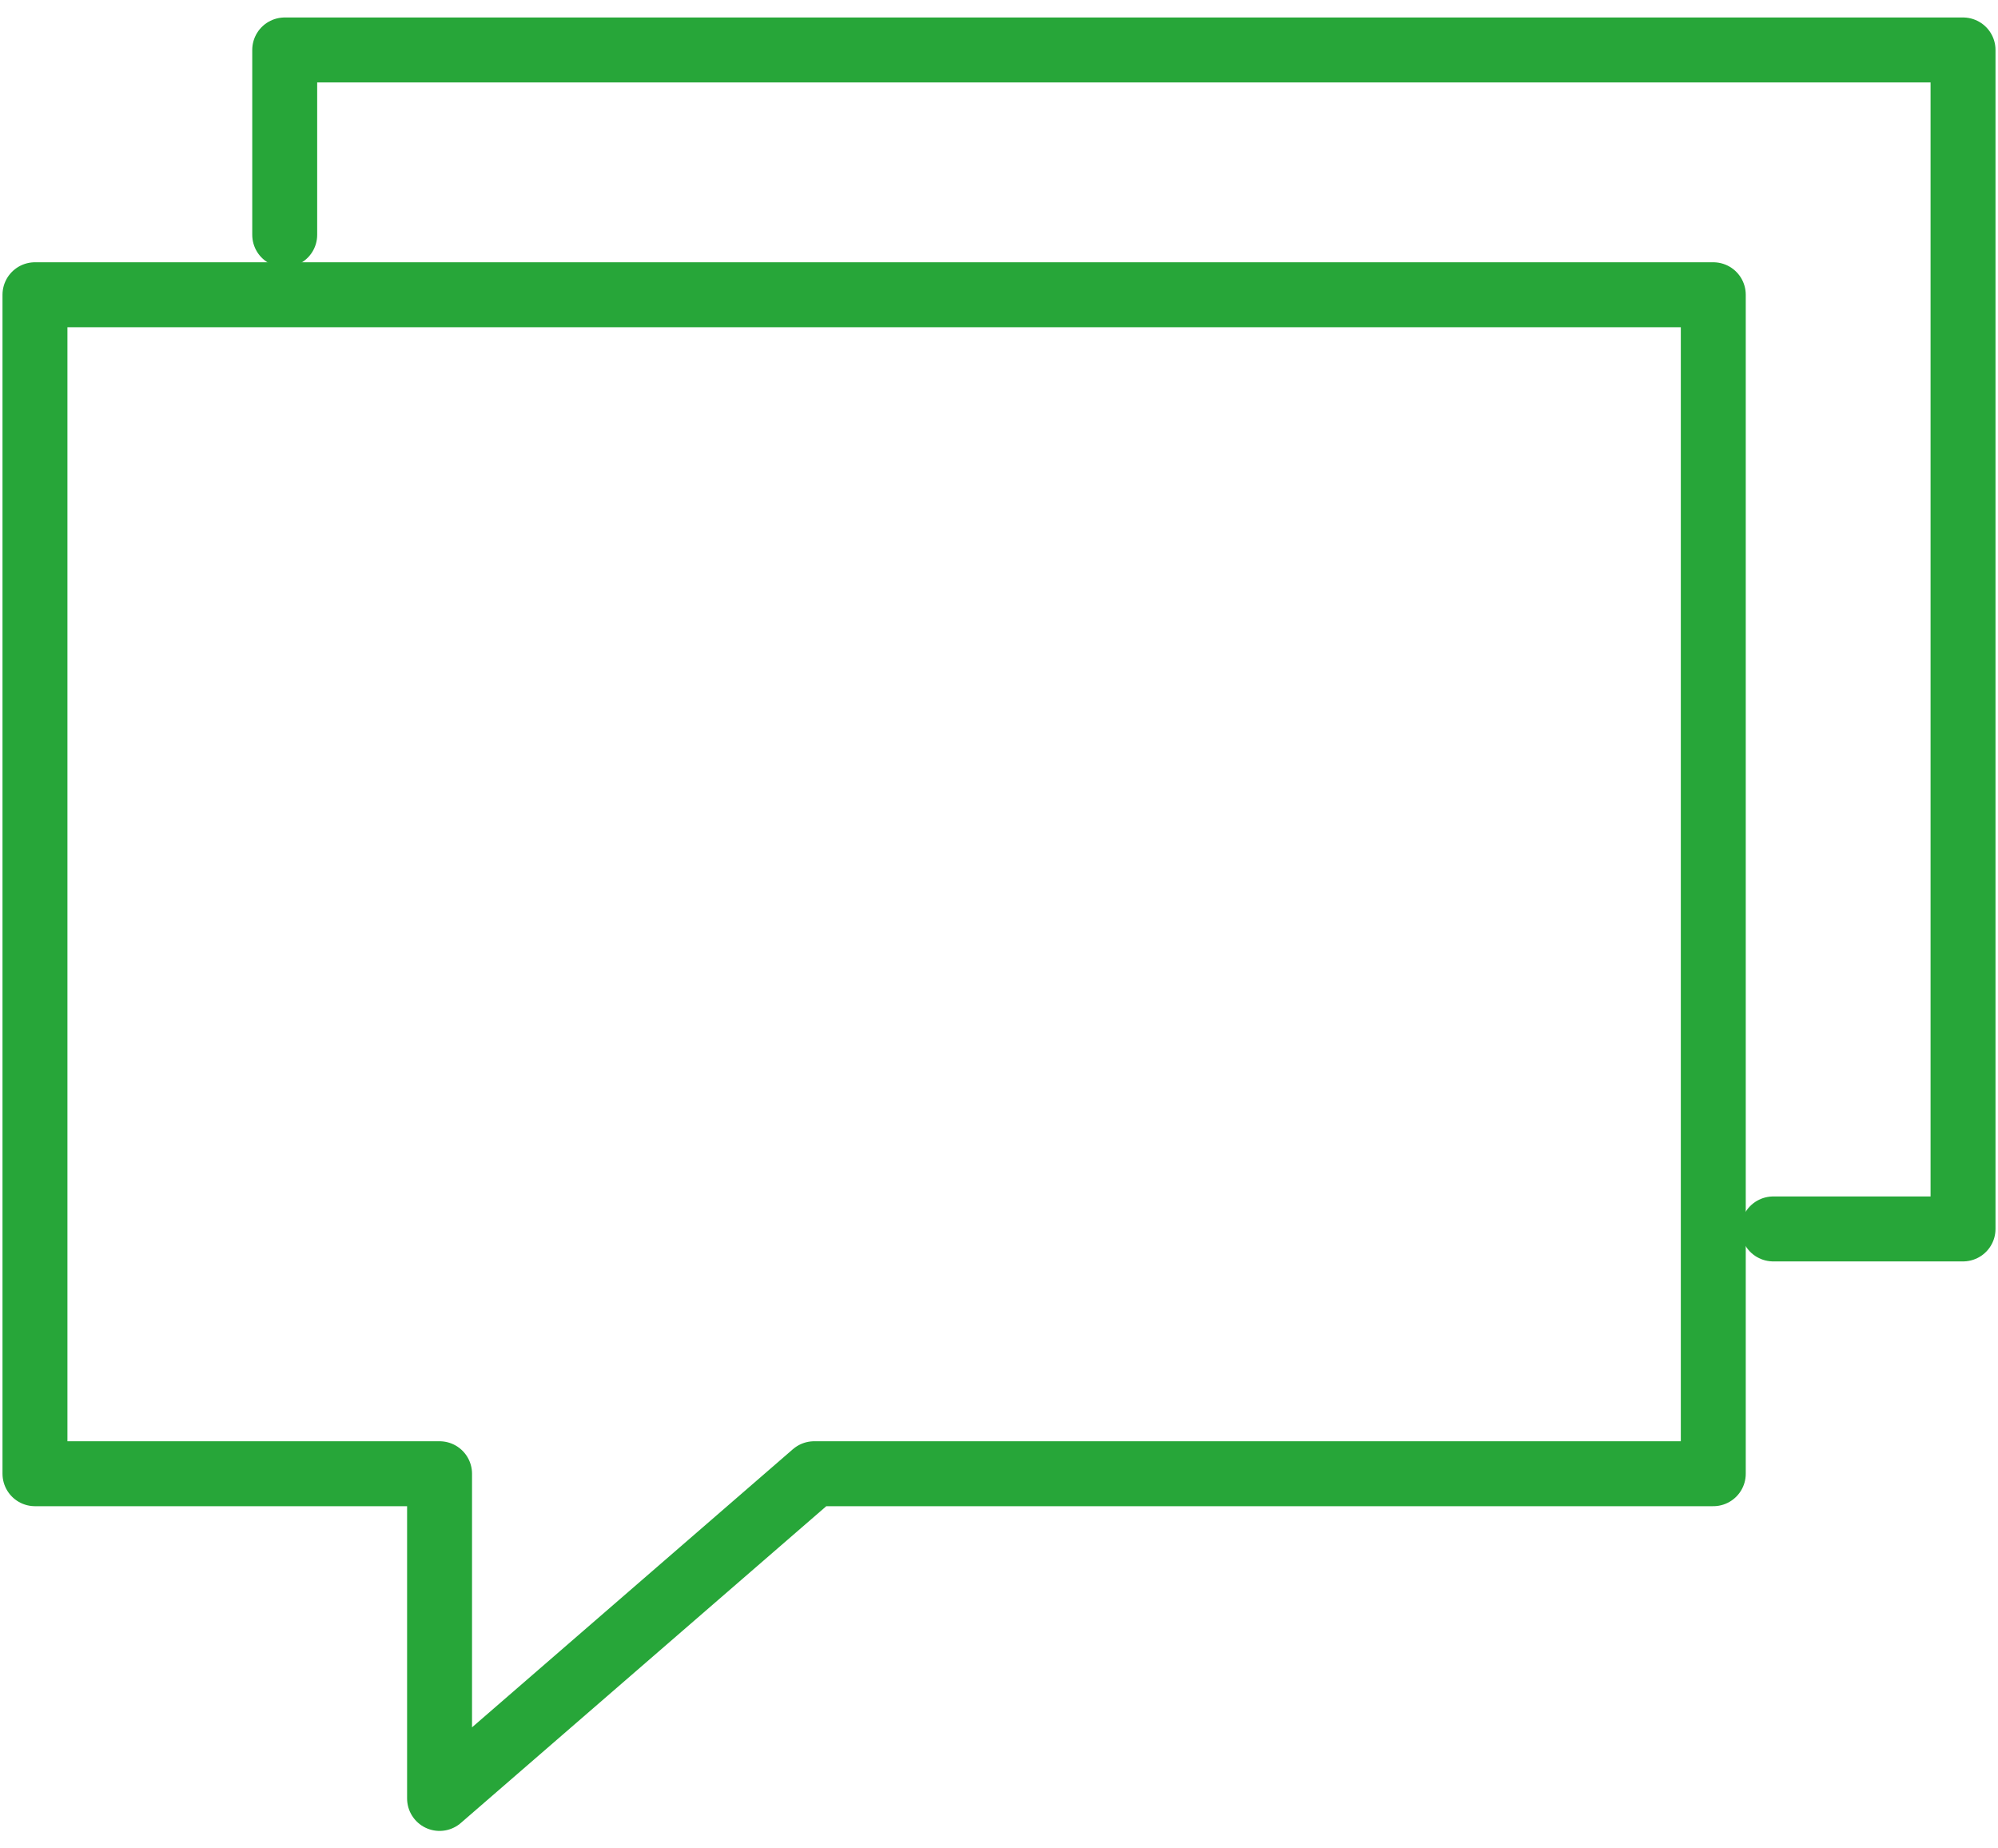
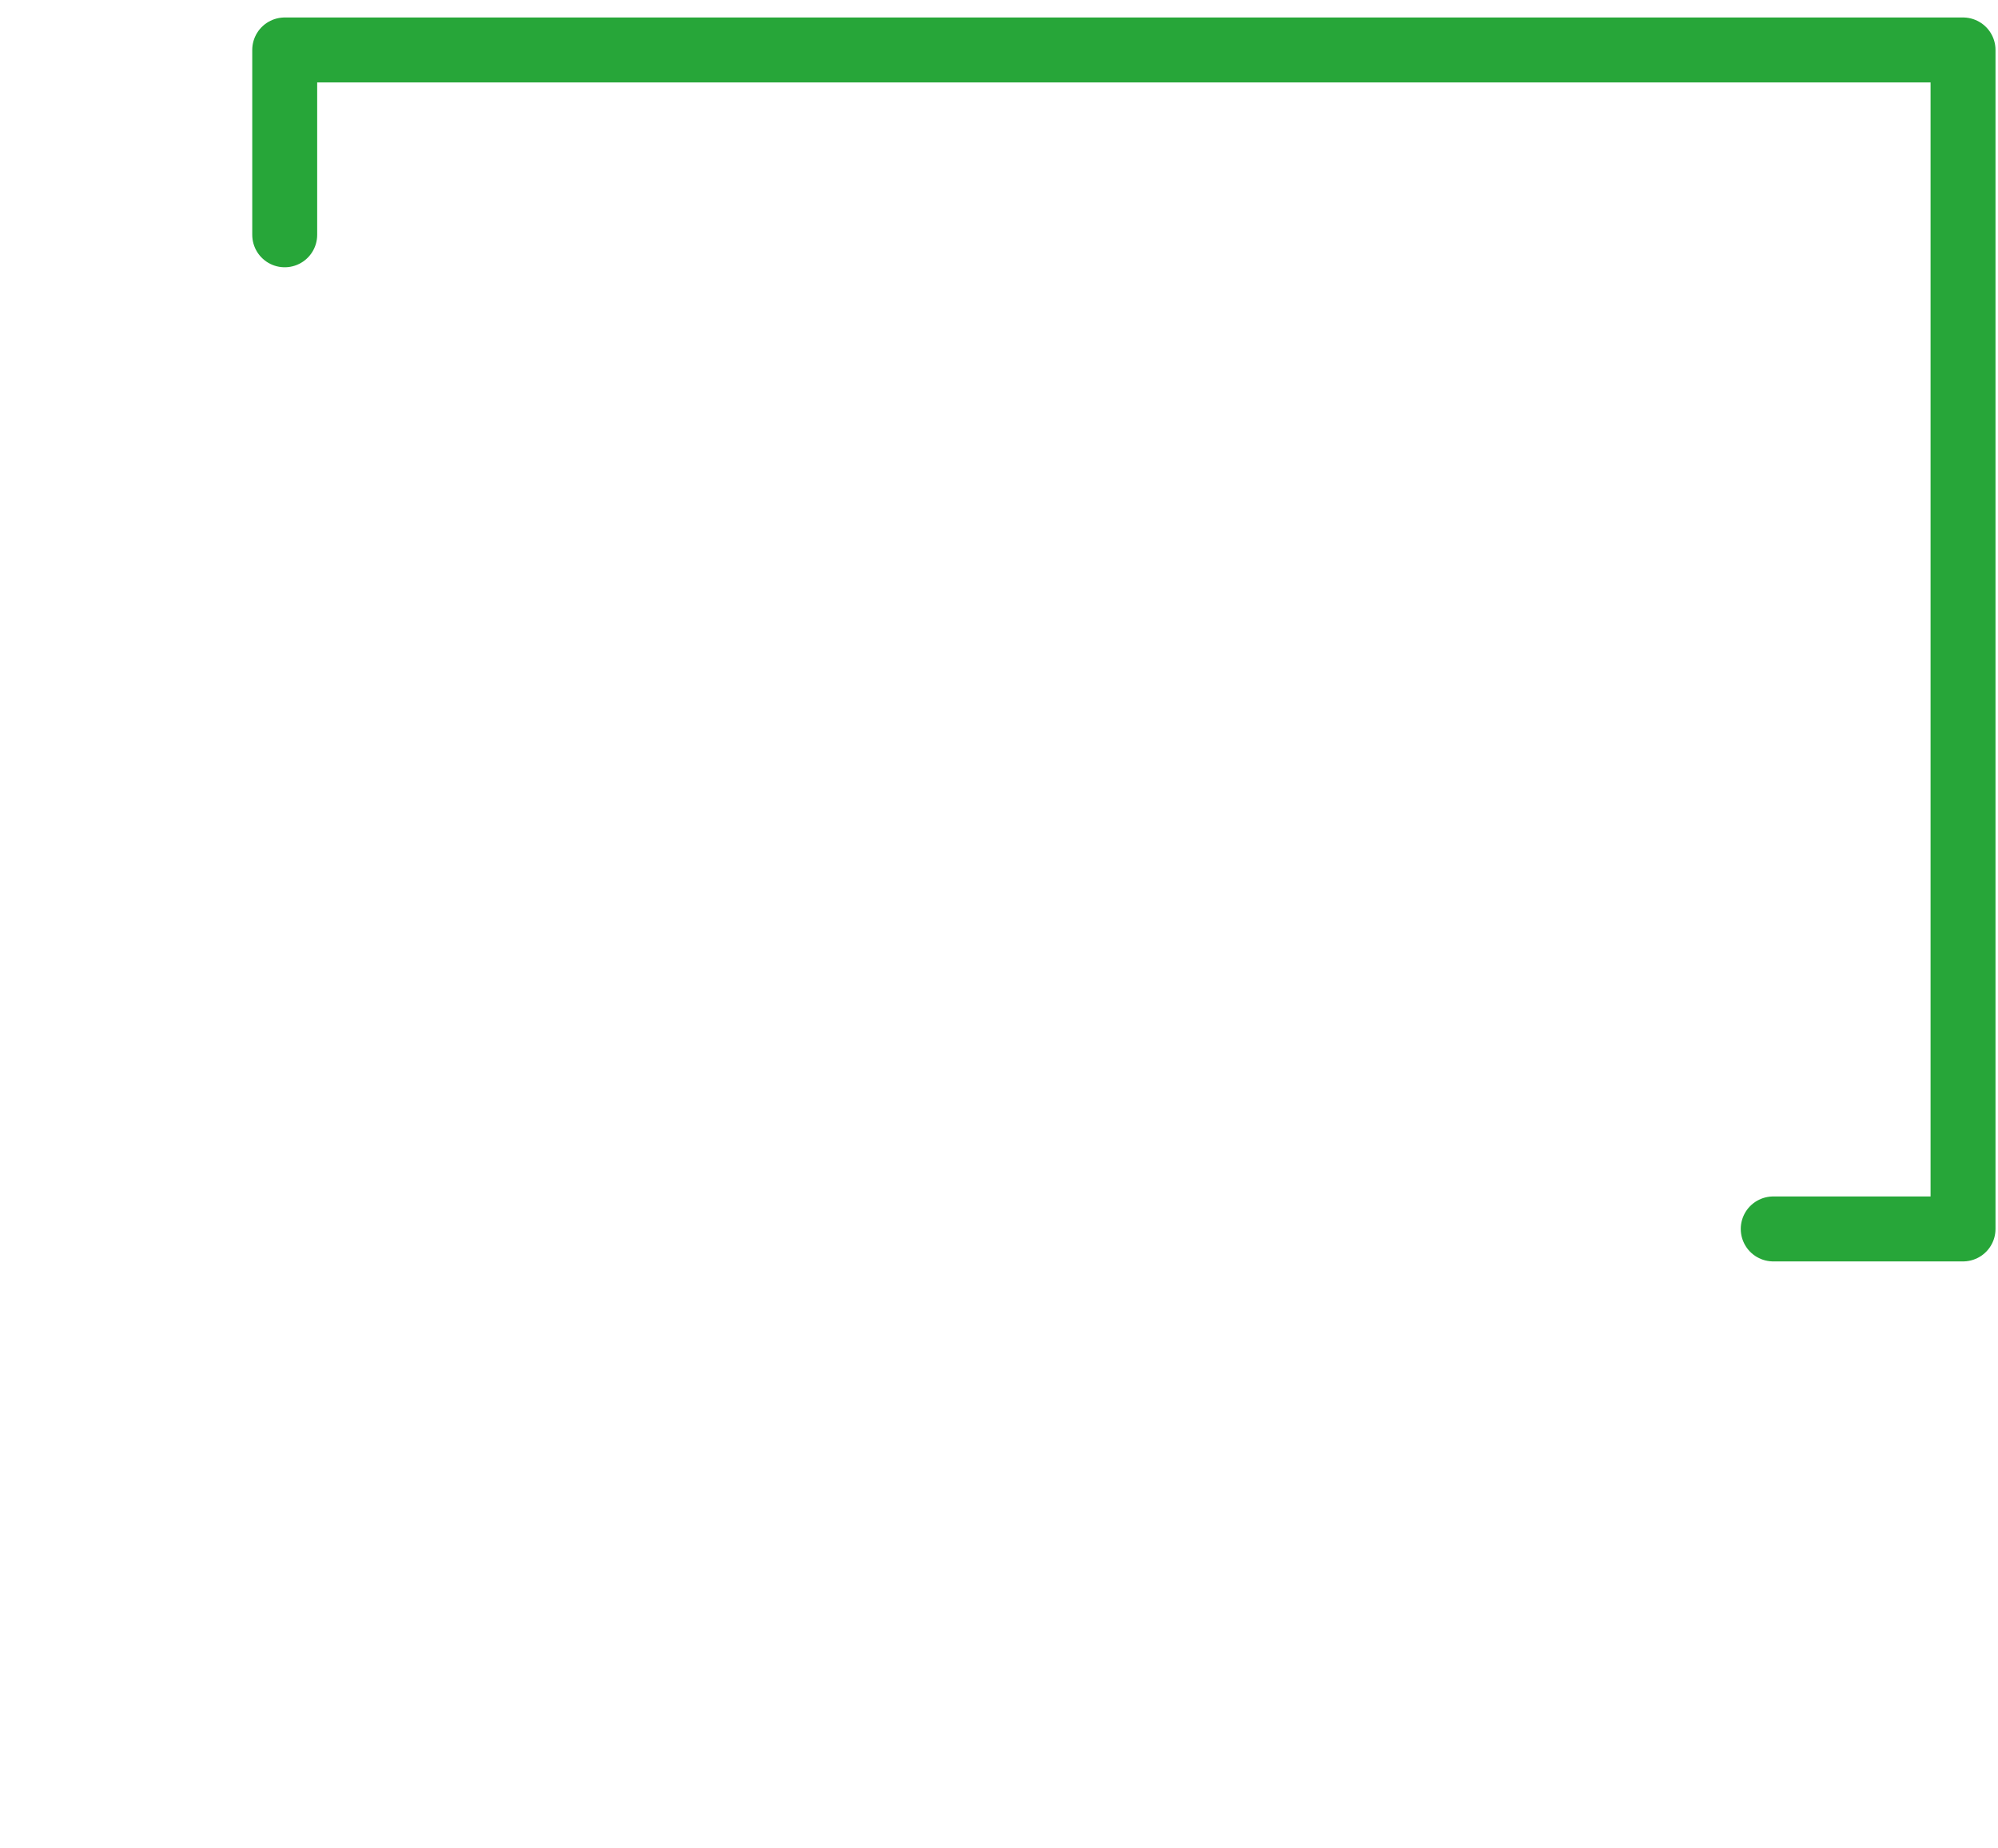
<svg xmlns="http://www.w3.org/2000/svg" version="1.1" id="レイヤー_1" x="0px" y="0px" width="40px" height="37px" viewBox="-277 402.9 40 37" style="enable-background:new -277 402.9 40 37;" xml:space="preserve">
  <style type="text/css">
	.st0{fill:none;stroke:#27A639;stroke-width:1.3;stroke-linecap:round;stroke-linejoin:round;stroke-miterlimit:10;}
</style>
  <g>
-     <polygon class="st0" points="-260.7,432.4 -242.7,432.4 -242.7,408.8 -276.3,408.8 -276.3,432.4 -268.2,432.4 -268.2,438.9  " />
    <polyline class="st0" points="-241.5,427.5 -237.7,427.5 -237.7,403.9 -271.3,403.9 -271.3,407.6  " />
  </g>
</svg>